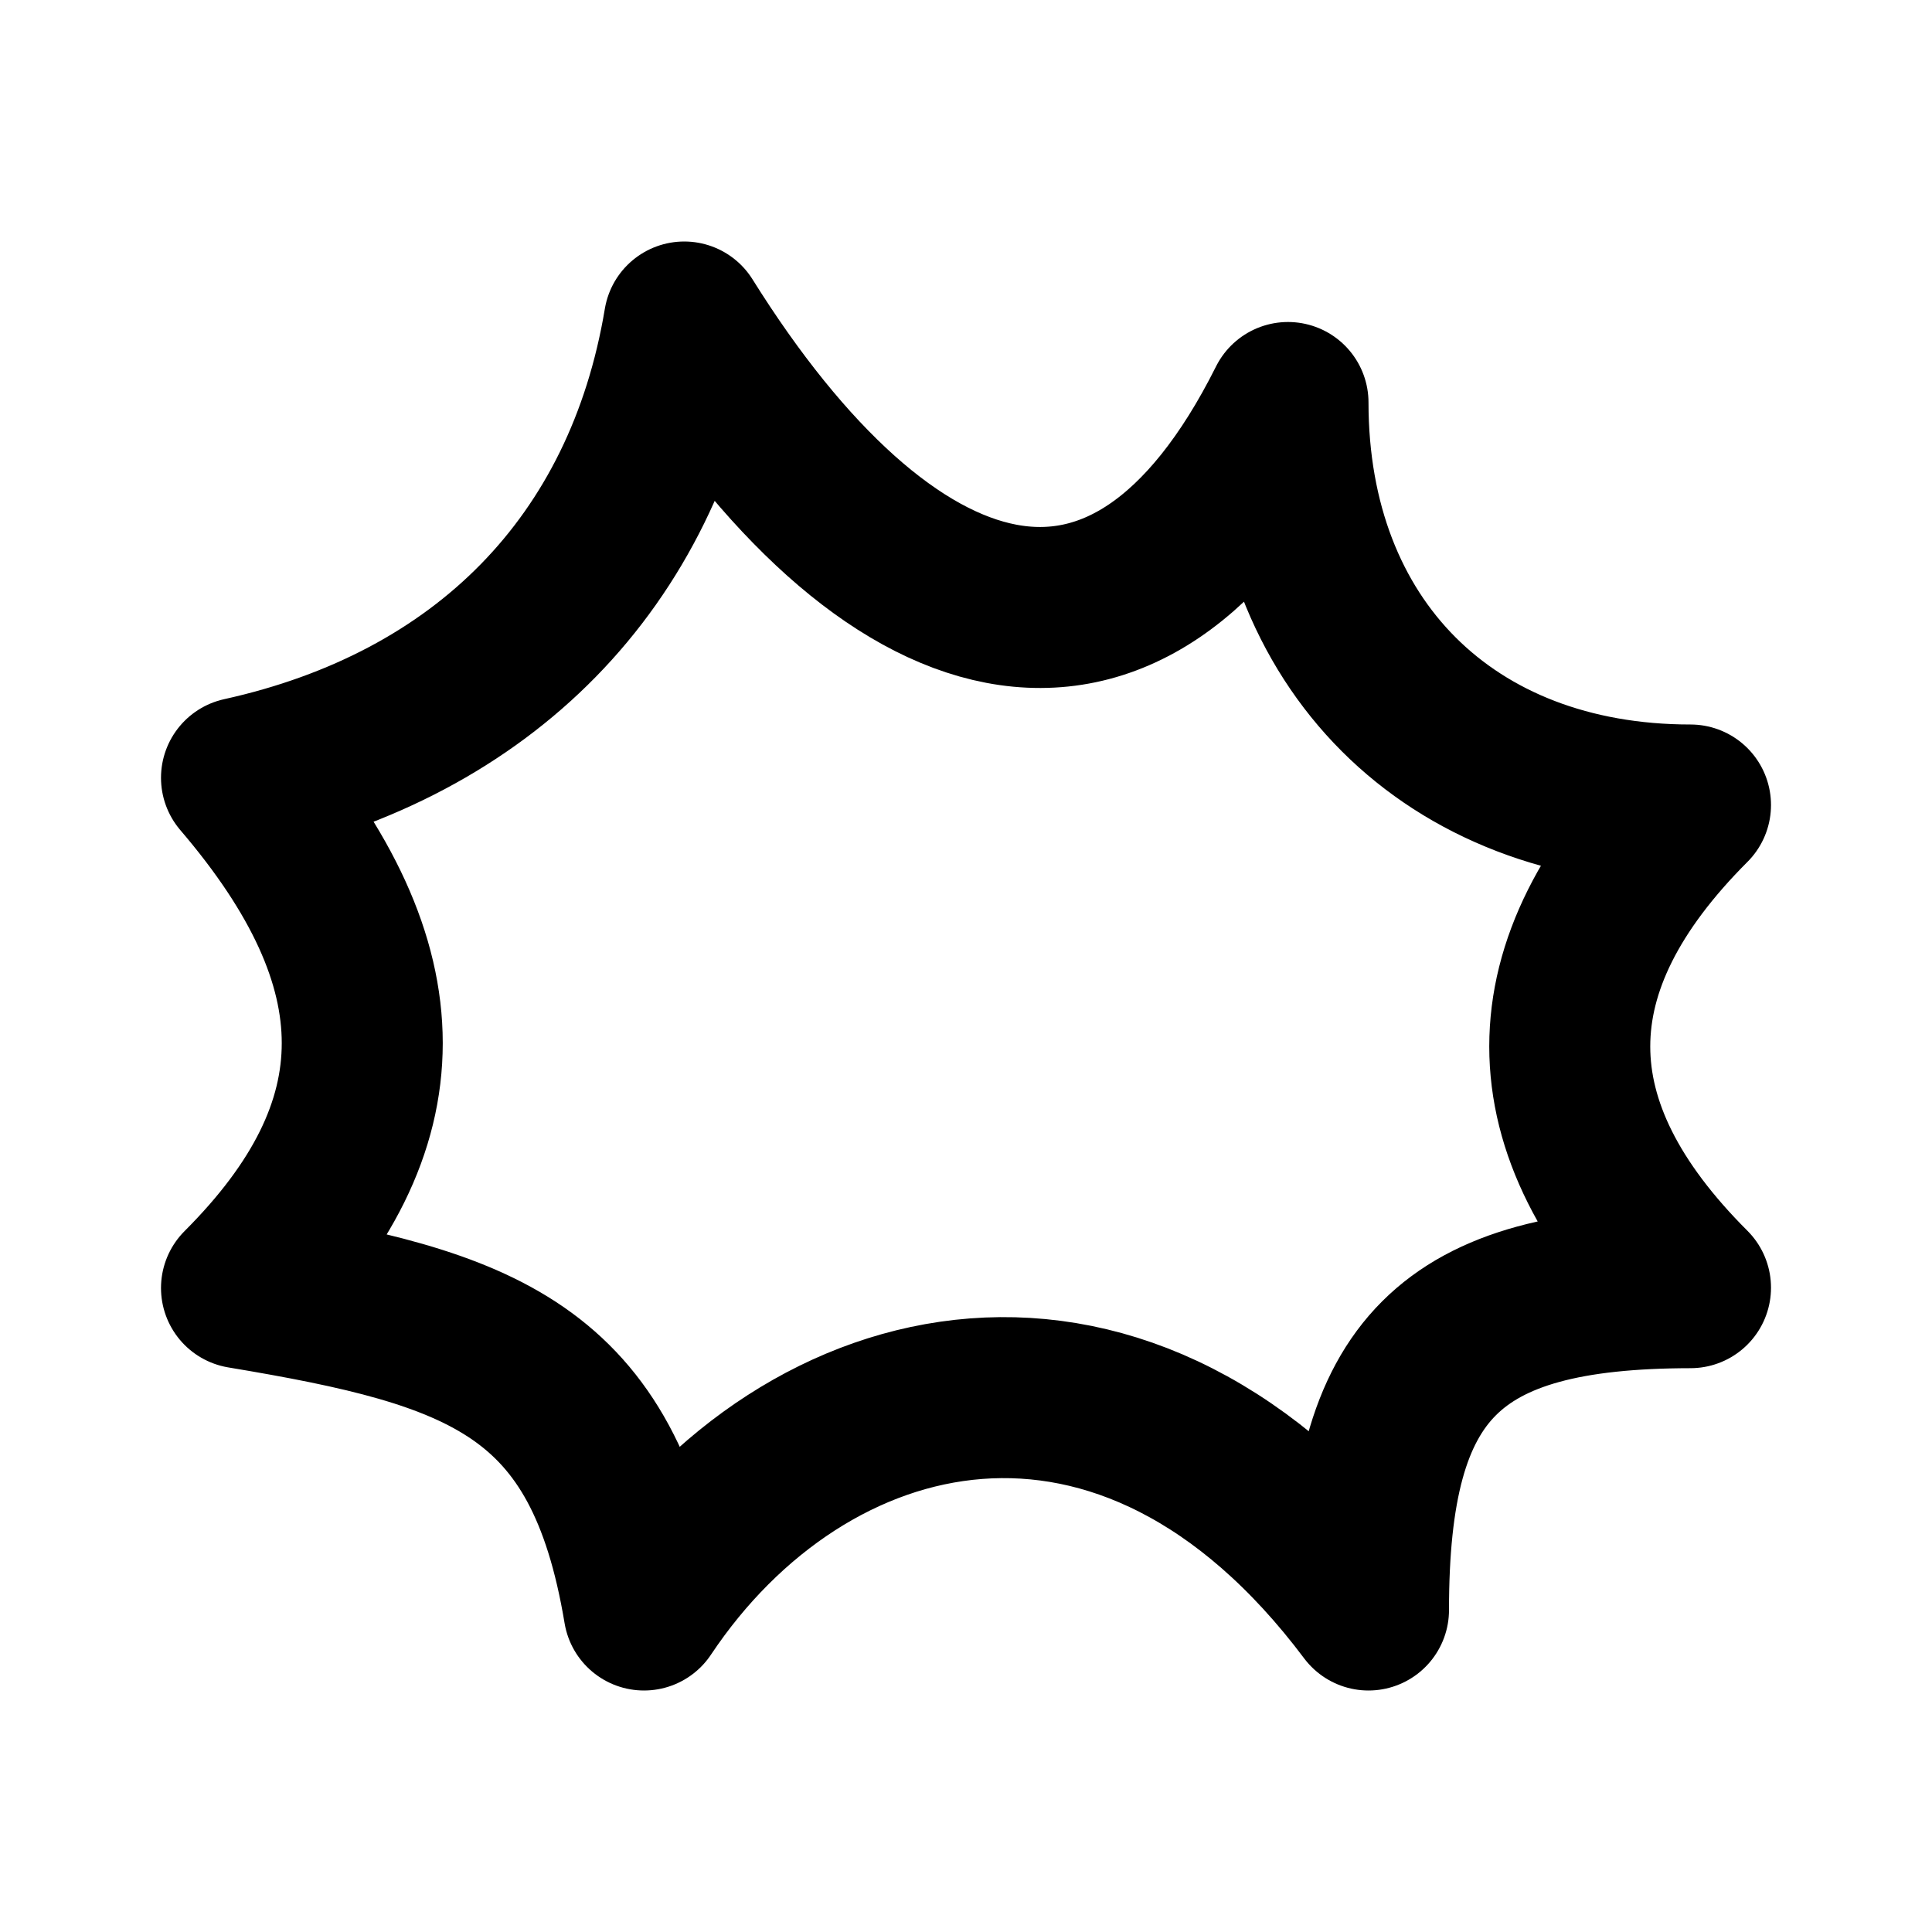
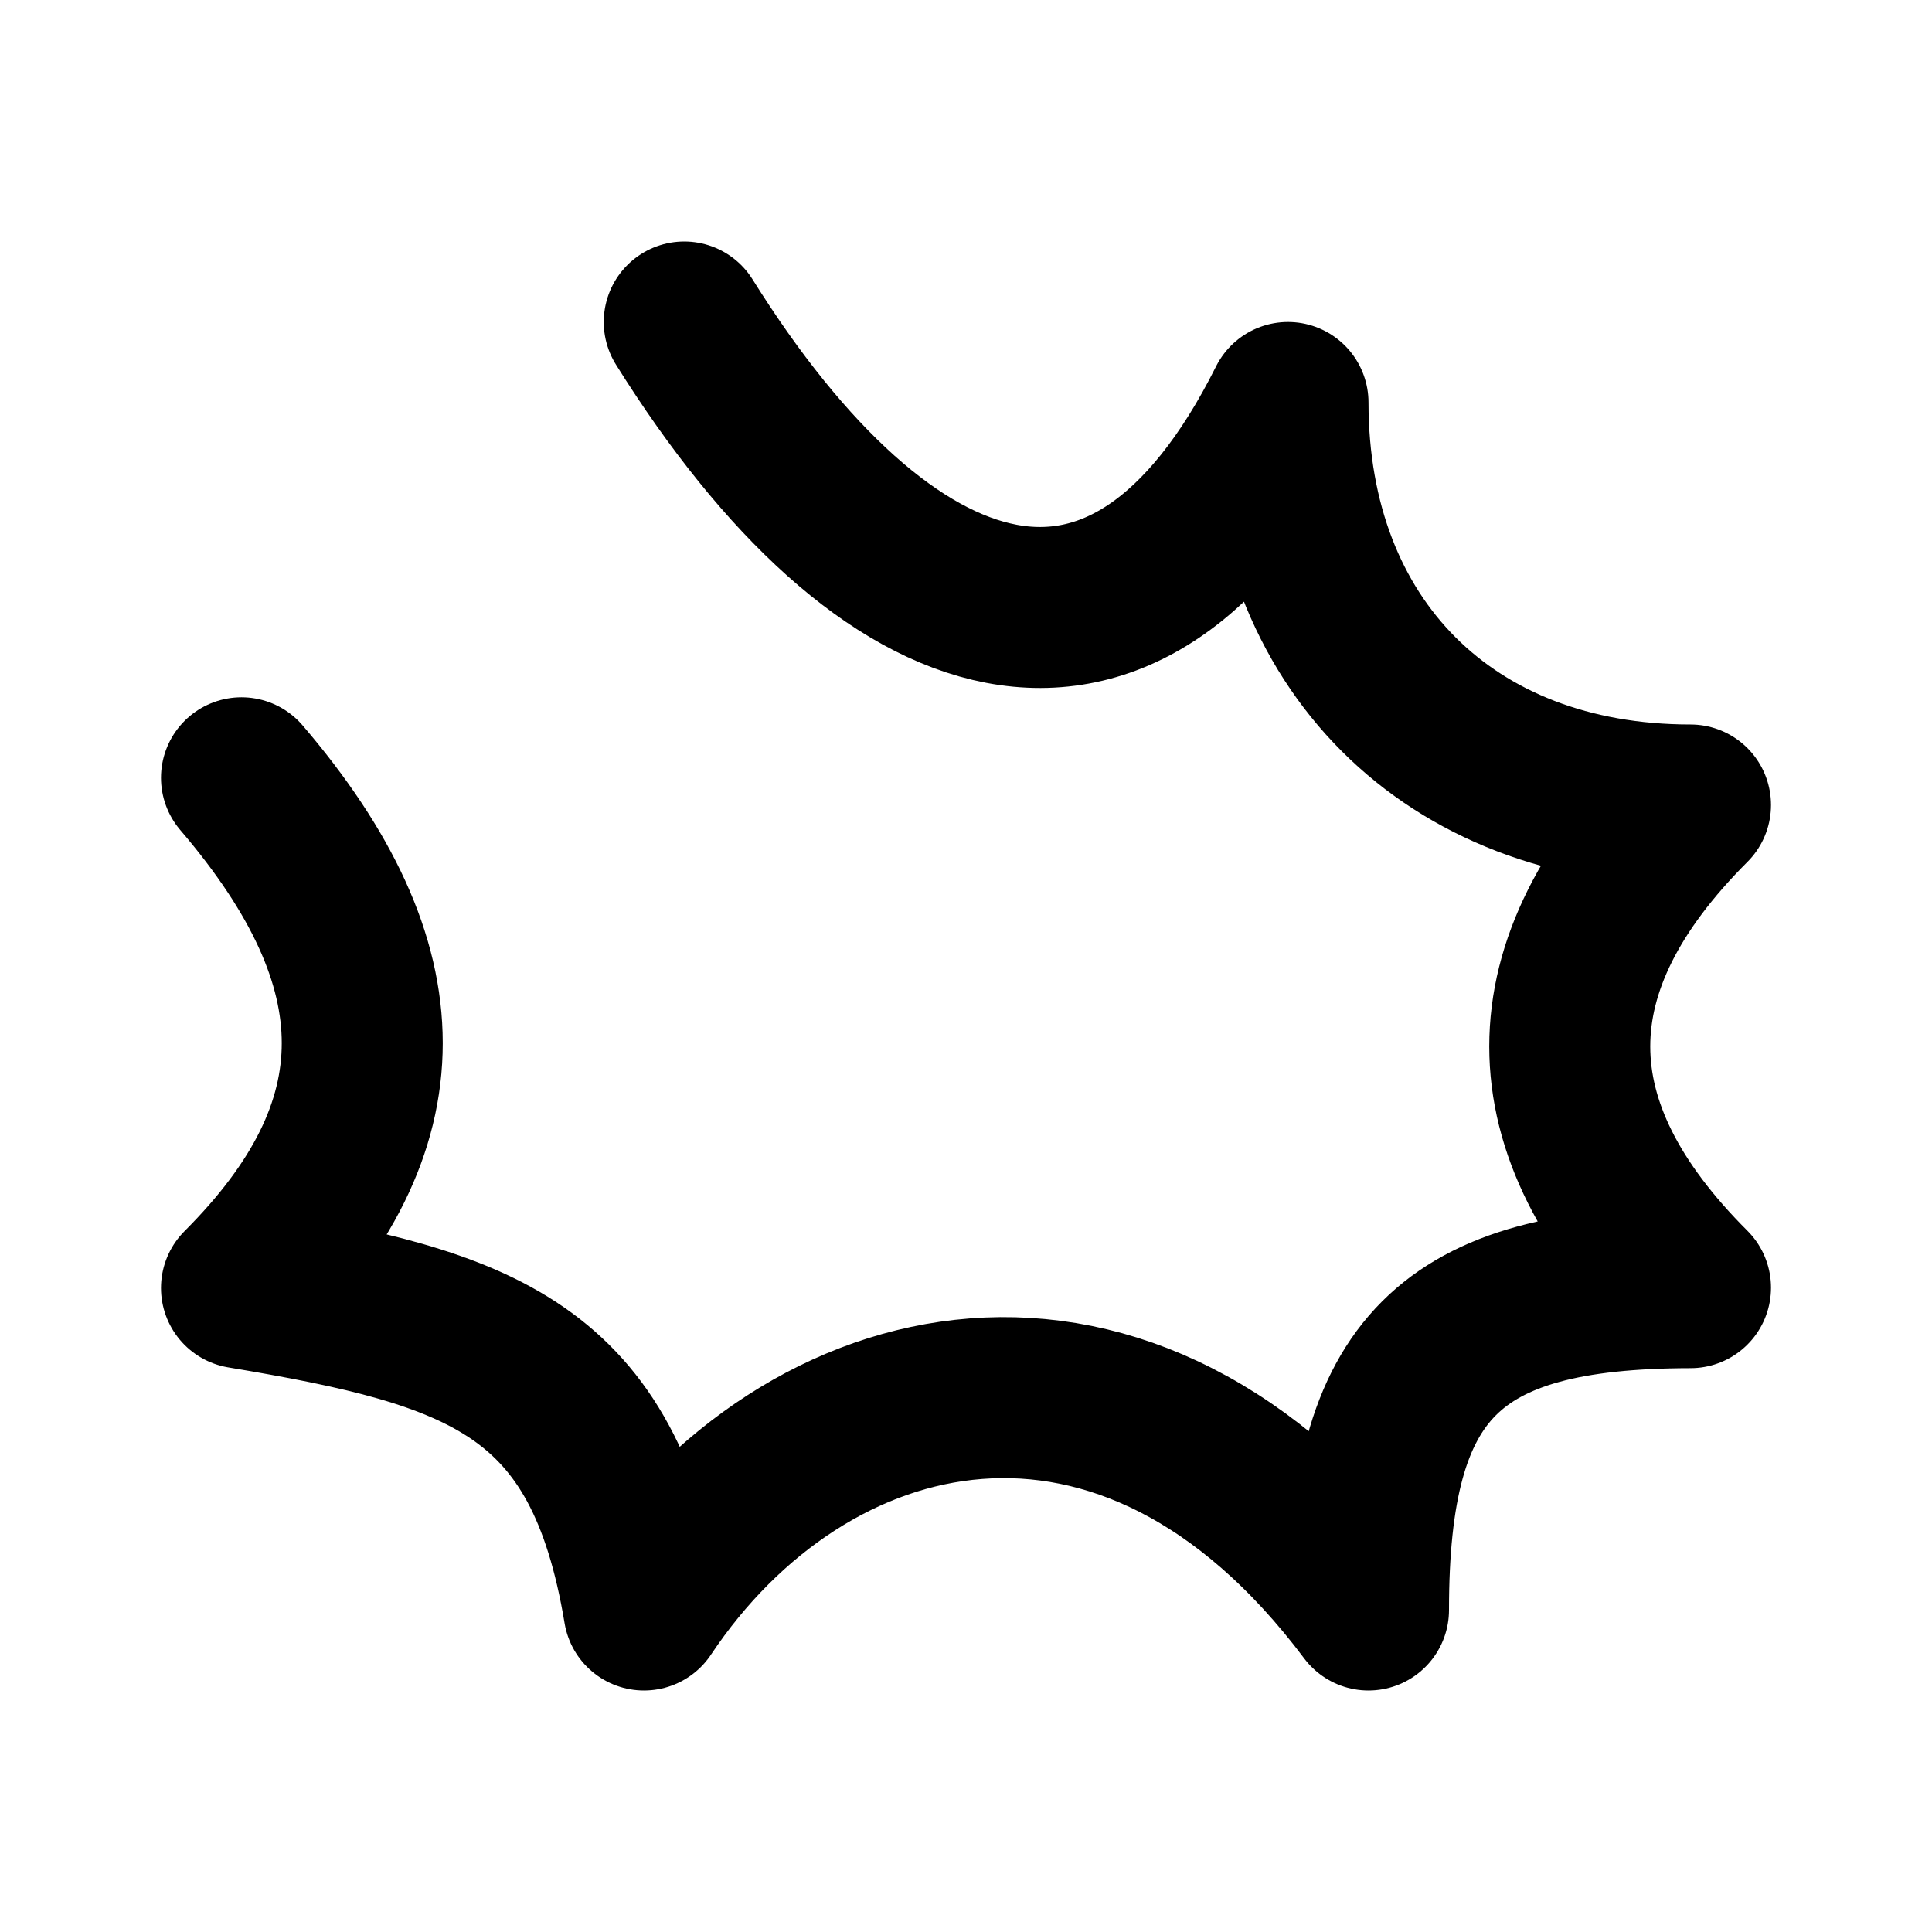
<svg xmlns="http://www.w3.org/2000/svg" aria-hidden="true" role="img" class="iconify iconify--iconoir" width="100%" height="100%" preserveAspectRatio="xMidYMid meet" viewBox="0 0 24 24">
-   <path fill="none" stroke="currentColor" stroke-linecap="round" stroke-linejoin="round" stroke-width="2" d="M3 9.662C5 12 5 14 3 16c3 .5 4.5 1 5 4c2-3 6-4 9 0c0-3 1-4 4-4.004Q18 13.001 21 10c-3 0-5-2-5-5c-2 4-5 3-7.5-1C8 7 6 9 3 9.662" />
+   <path fill="none" stroke="currentColor" stroke-linecap="round" stroke-linejoin="round" stroke-width="2" d="M3 9.662C5 12 5 14 3 16c3 .5 4.5 1 5 4c2-3 6-4 9 0c0-3 1-4 4-4.004Q18 13.001 21 10c-3 0-5-2-5-5c-2 4-5 3-7.5-1" />
</svg>